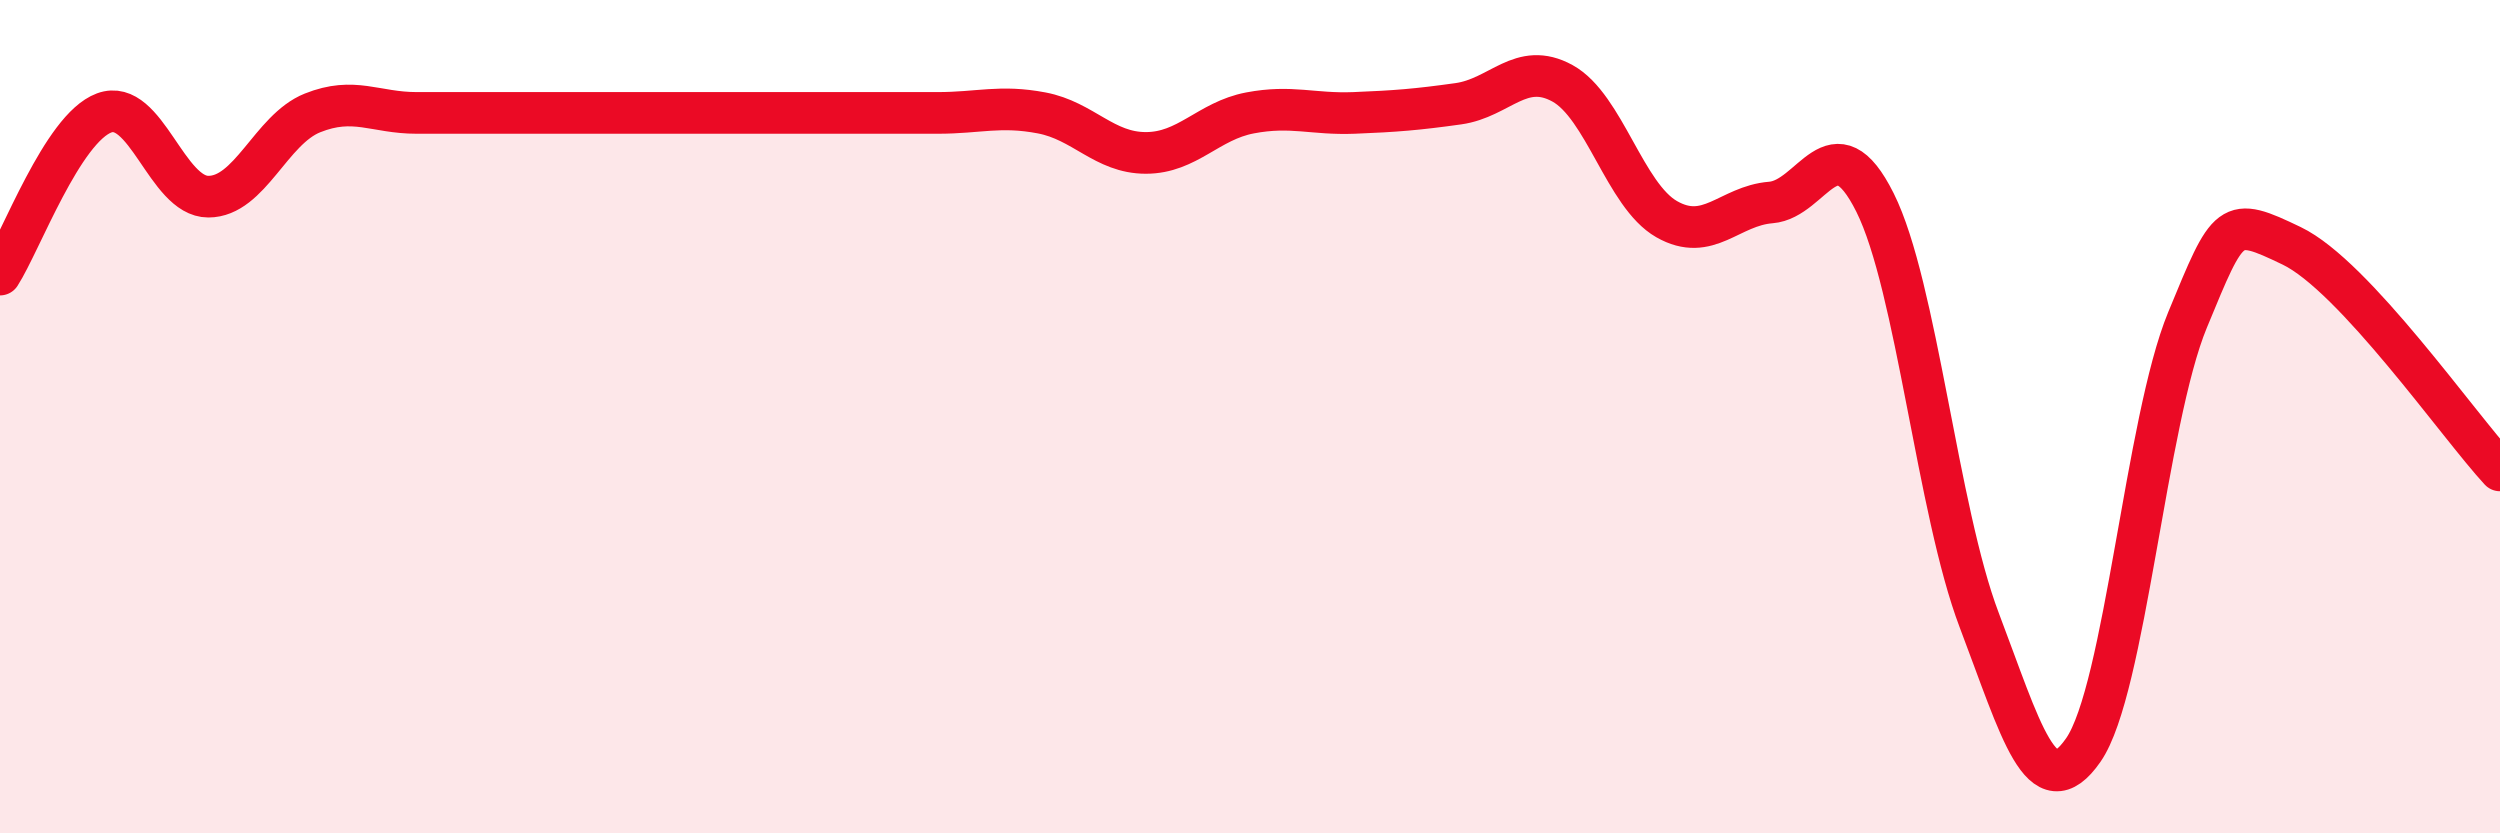
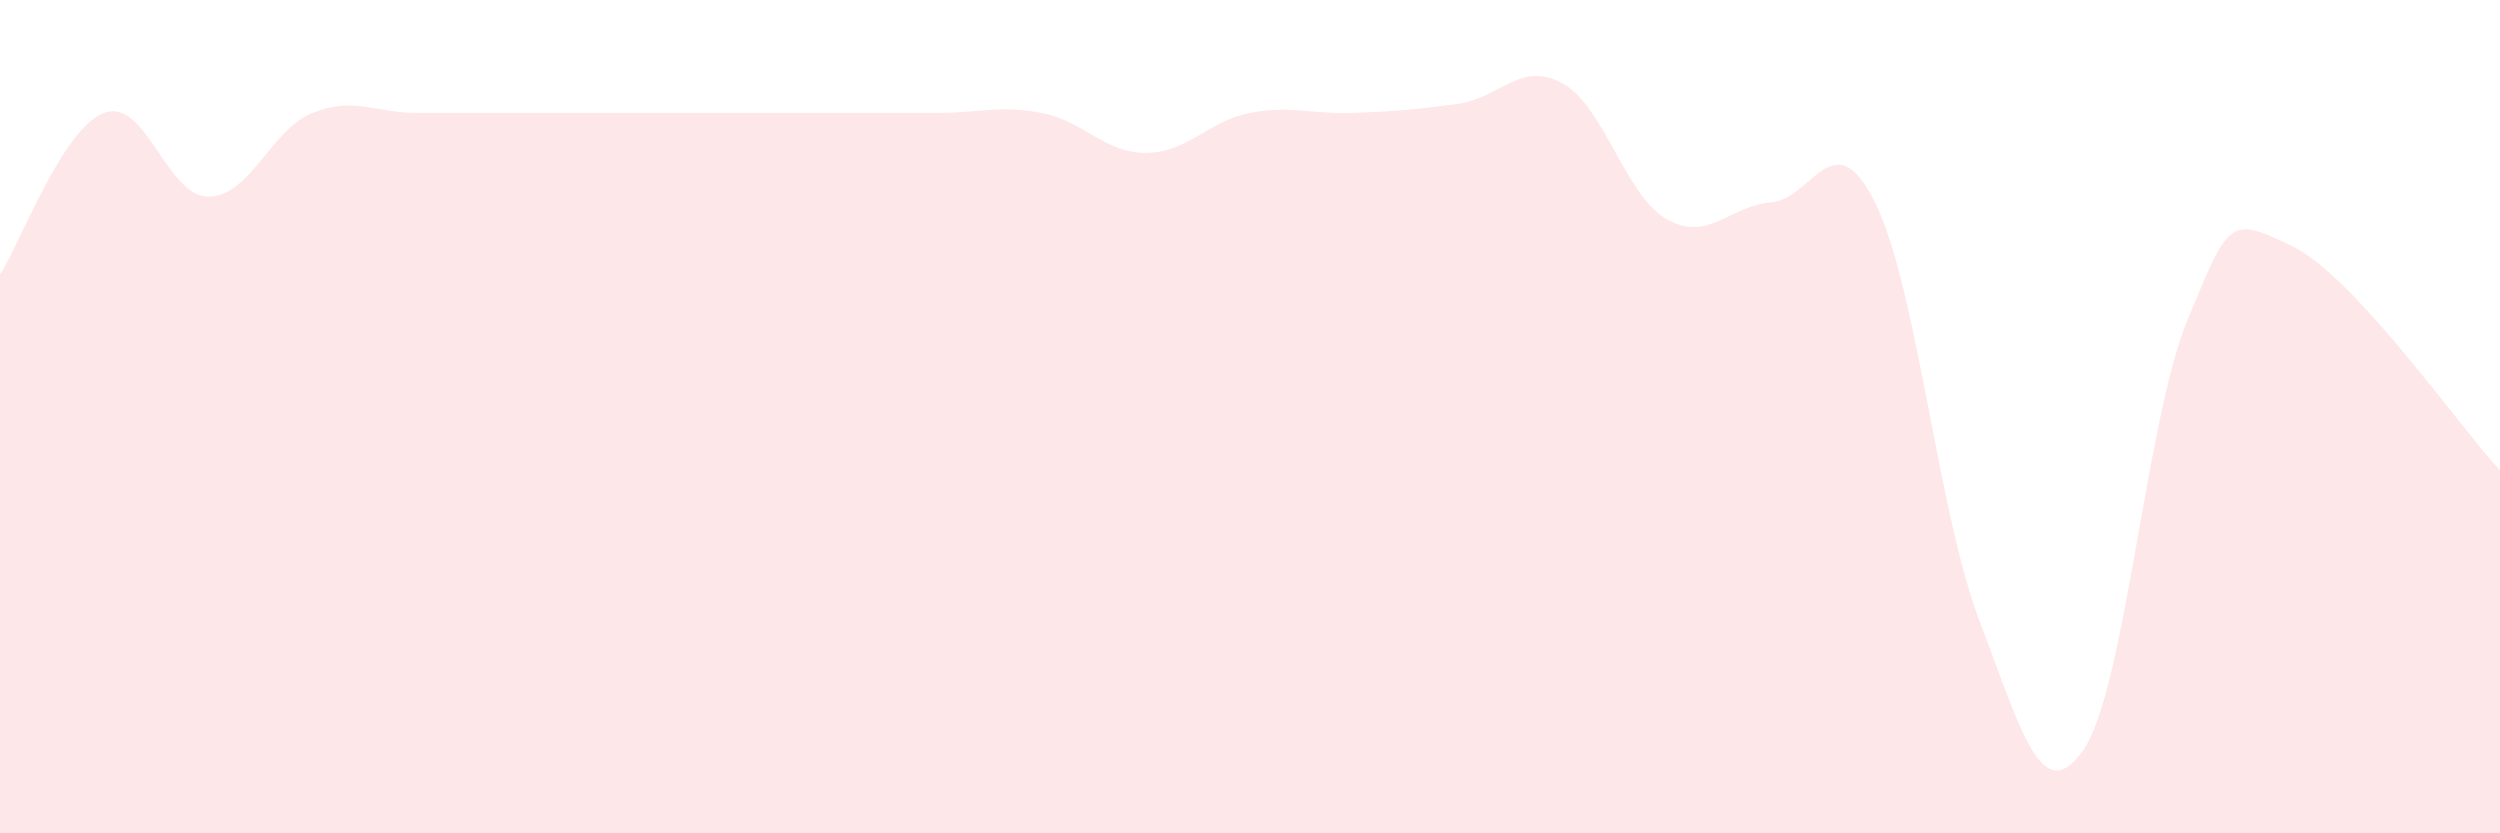
<svg xmlns="http://www.w3.org/2000/svg" width="60" height="20" viewBox="0 0 60 20">
  <path d="M 0,6.59 C 0.5,5.81 1.5,3.08 2.5,2.71 C 3.5,2.34 4,4.72 5,4.72 C 6,4.72 6.5,3.11 7.5,2.71 C 8.5,2.31 9,2.71 10,2.71 C 11,2.71 11.5,2.71 12.5,2.71 C 13.5,2.71 14,2.71 15,2.71 C 16,2.71 16.5,2.71 17.5,2.71 C 18.5,2.71 19,2.71 20,2.71 C 21,2.71 21.5,2.71 22.5,2.71 C 23.5,2.71 24,2.52 25,2.71 C 26,2.9 26.5,3.67 27.5,3.67 C 28.5,3.67 29,2.9 30,2.71 C 31,2.52 31.5,2.75 32.5,2.71 C 33.5,2.67 34,2.63 35,2.49 C 36,2.35 36.5,1.45 37.5,2 C 38.5,2.55 39,4.69 40,5.26 C 41,5.83 41.5,4.94 42.5,4.86 C 43.5,4.78 44,2.86 45,4.86 C 46,6.86 46.5,12.25 47.5,14.88 C 48.5,17.51 49,19.44 50,18 C 51,16.56 51.5,10.1 52.5,7.68 C 53.5,5.26 53.5,5.18 55,5.9 C 56.5,6.62 59,10.21 60,11.29L60 20L0 20Z" fill="#EB0A25" opacity="0.1" stroke-linecap="round" stroke-linejoin="round" />
-   <path d="M 0,6.59 C 0.5,5.81 1.5,3.08 2.5,2.71 C 3.5,2.34 4,4.72 5,4.72 C 6,4.72 6.5,3.11 7.5,2.71 C 8.5,2.31 9,2.71 10,2.71 C 11,2.71 11.5,2.71 12.5,2.71 C 13.5,2.71 14,2.71 15,2.71 C 16,2.71 16.5,2.71 17.5,2.71 C 18.5,2.71 19,2.71 20,2.71 C 21,2.71 21.5,2.71 22.5,2.71 C 23.5,2.71 24,2.52 25,2.71 C 26,2.9 26.5,3.67 27.5,3.67 C 28.5,3.67 29,2.9 30,2.71 C 31,2.52 31.5,2.75 32.5,2.71 C 33.5,2.67 34,2.63 35,2.49 C 36,2.35 36.5,1.45 37.5,2 C 38.5,2.55 39,4.69 40,5.26 C 41,5.83 41.5,4.94 42.5,4.86 C 43.5,4.78 44,2.86 45,4.86 C 46,6.86 46.5,12.25 47.5,14.88 C 48.5,17.51 49,19.44 50,18 C 51,16.56 51.5,10.1 52.5,7.68 C 53.5,5.26 53.5,5.18 55,5.9 C 56.5,6.62 59,10.21 60,11.29" stroke="#EB0A25" stroke-width="1" fill="none" stroke-linecap="round" stroke-linejoin="round" />
</svg>